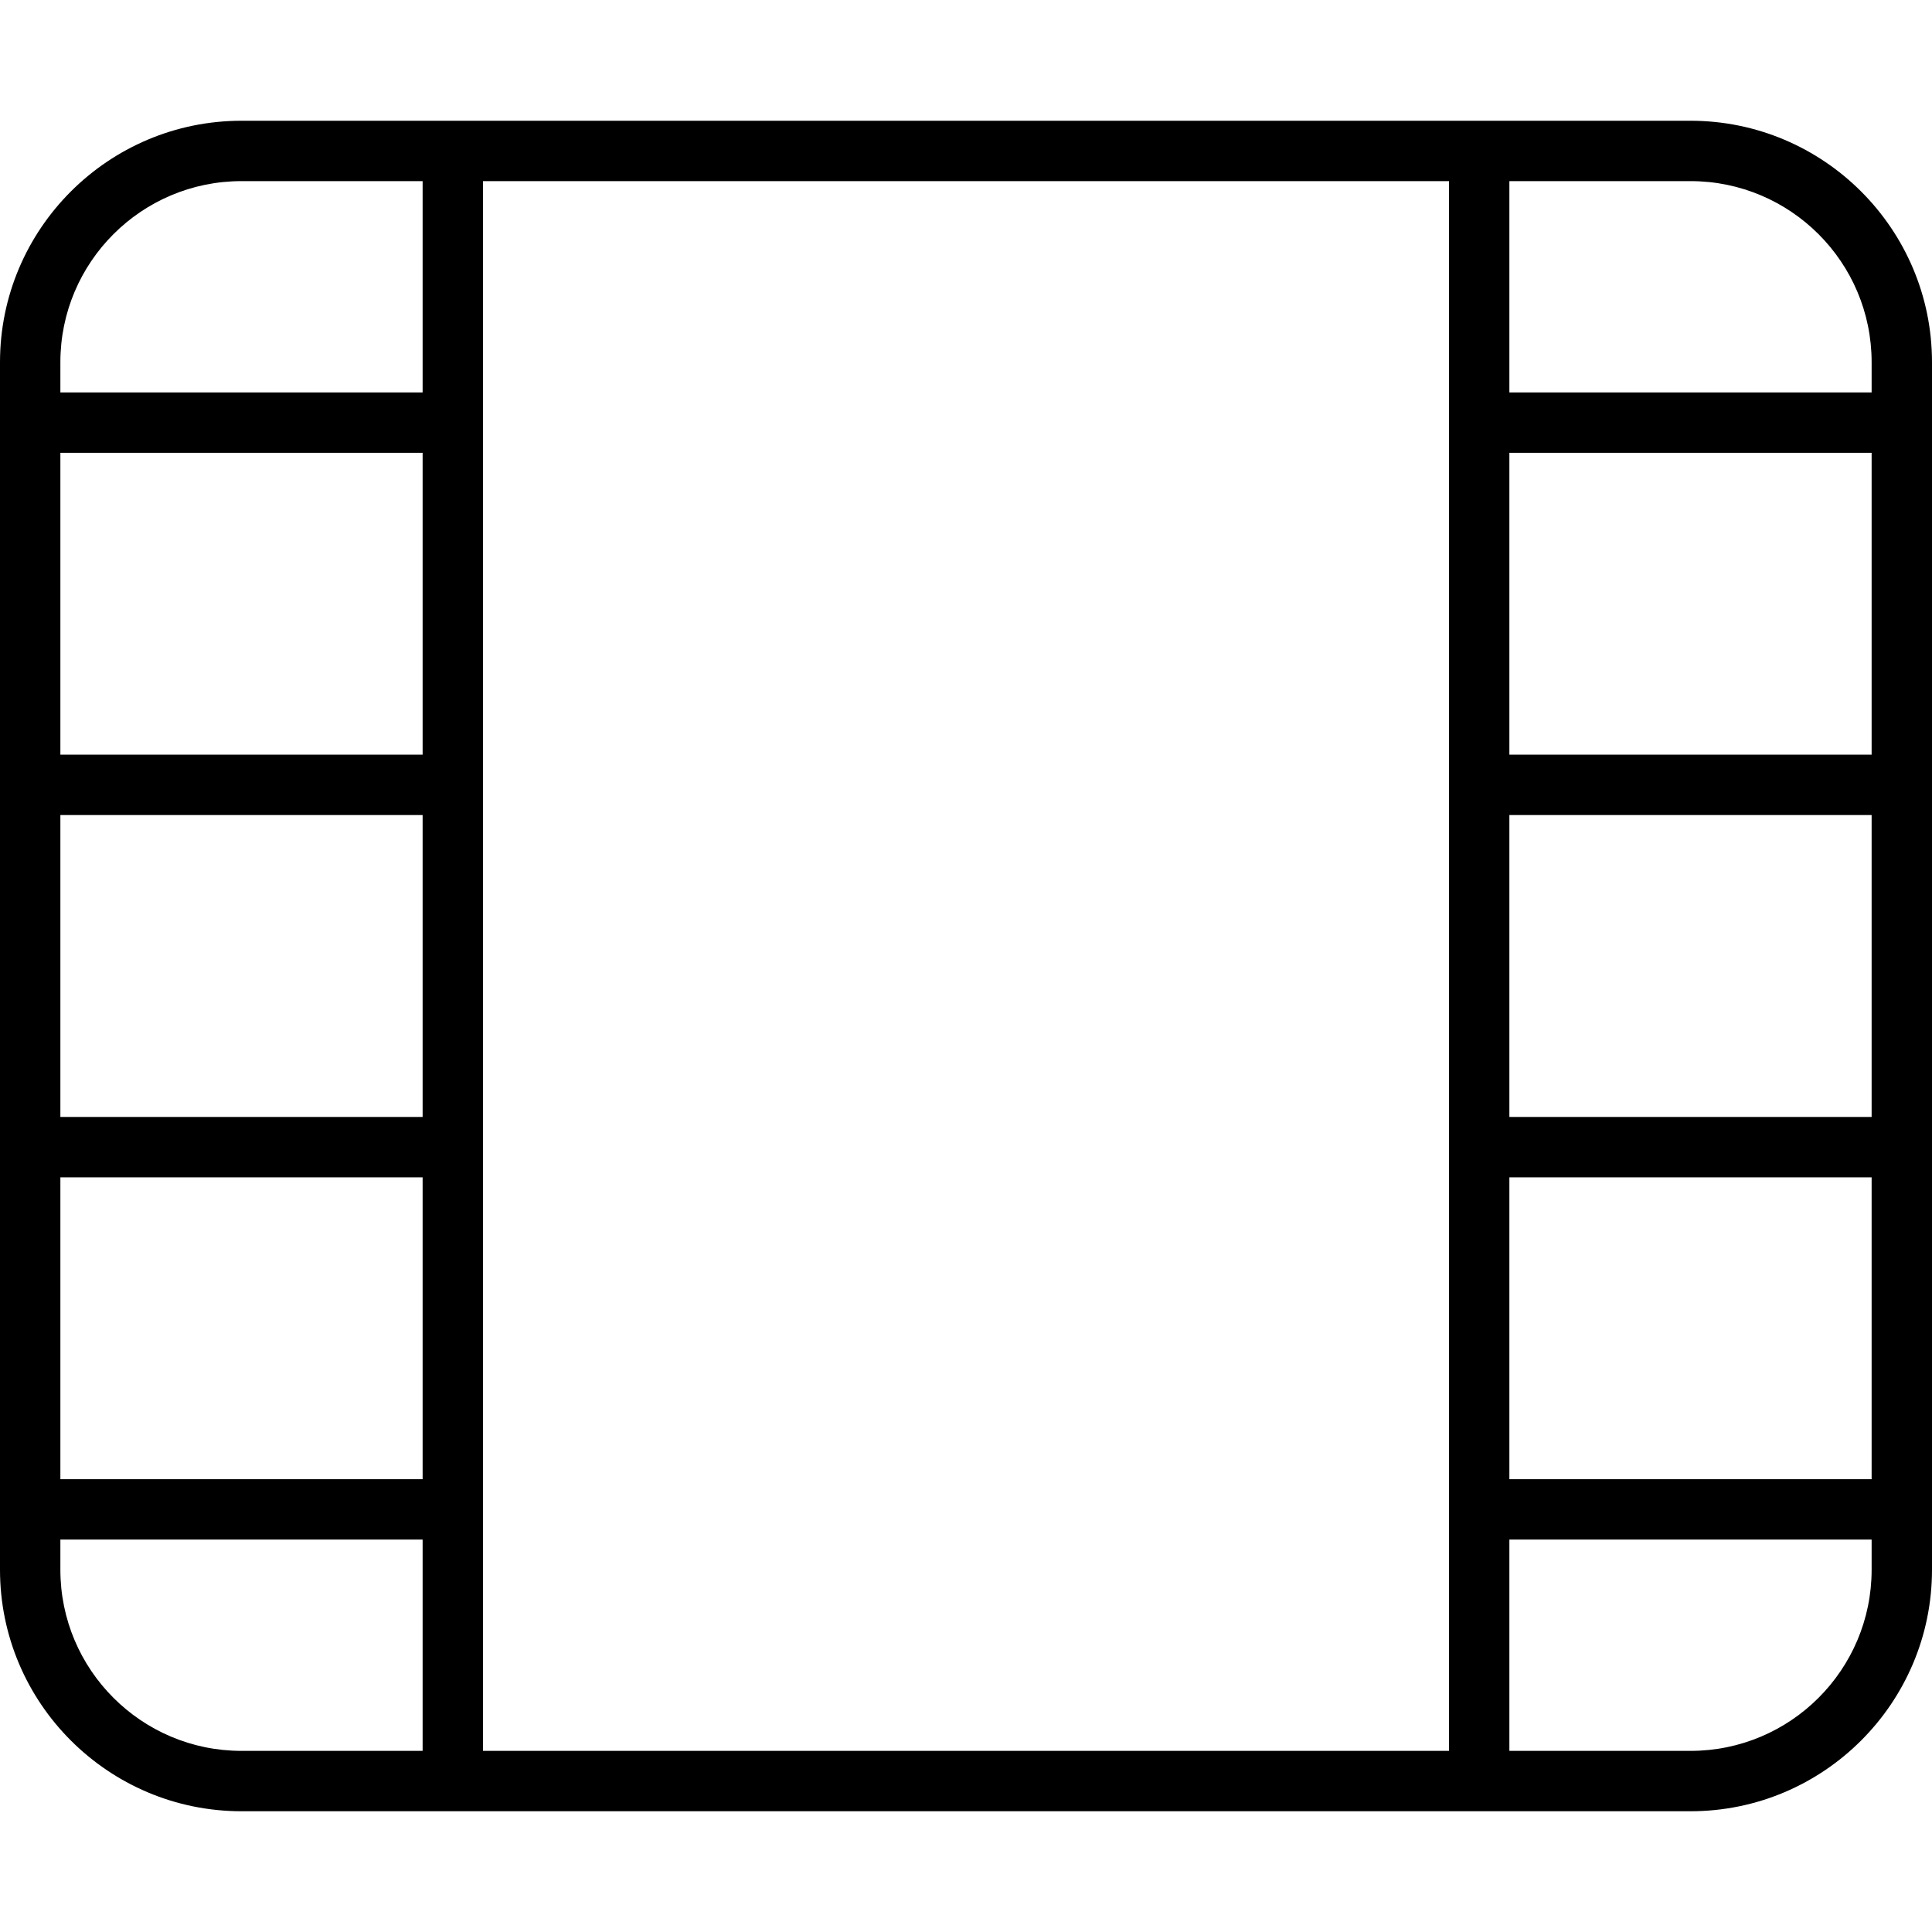
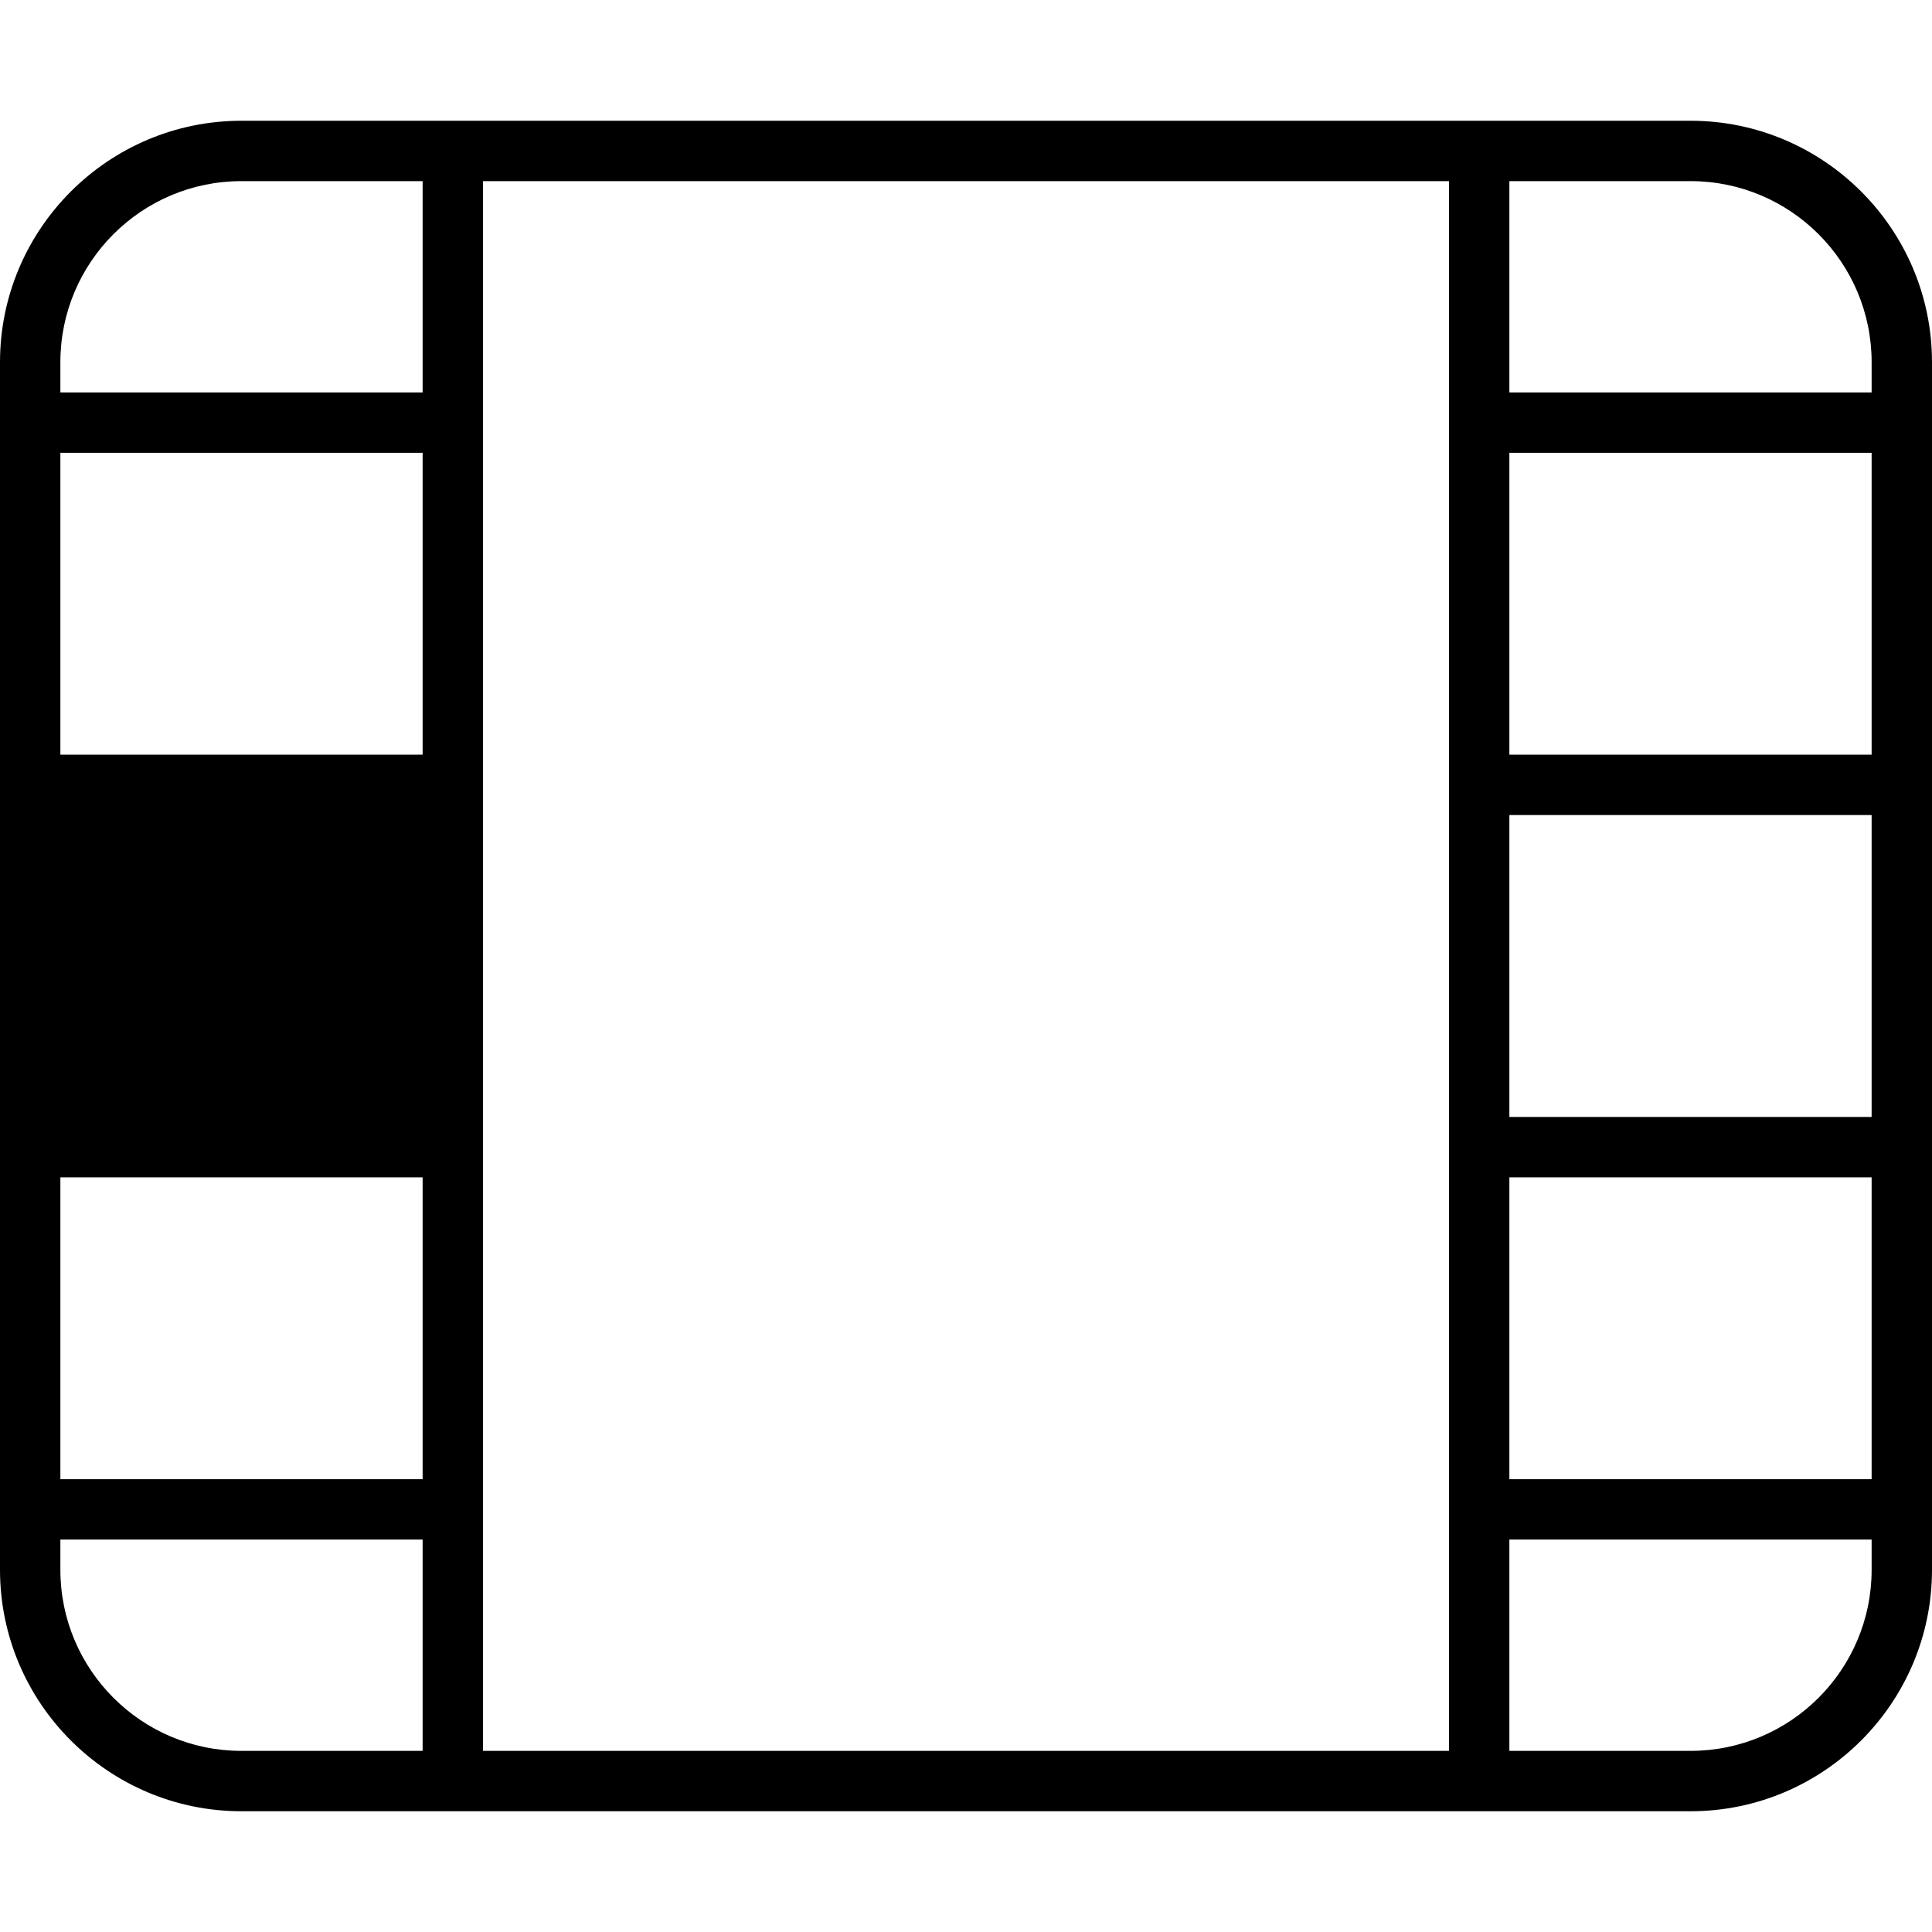
<svg xmlns="http://www.w3.org/2000/svg" viewBox="0 0 512 512">
-   <path d="M112 104l0-56L64 48C37.5 48 16 69.5 16 96l0 8 96 0zM16 120l0 80 96 0 0-80-96 0zM0 216l0-8 0-8 0-80 0-8 0-8 0-8C0 60.7 28.7 32 64 32l48 0 8 0 8 0 256 0 8 0 8 0 48 0c35.3 0 64 28.7 64 64l0 8 0 8 0 8 0 80 0 8 0 8 0 80 0 8 0 8 0 80 0 8 0 8 0 8c0 35.3-28.7 64-64 64l-48 0-8 0-8 0-256 0-8 0-8 0-48 0c-35.3 0-64-28.7-64-64l0-8 0-8 0-8 0-80 0-8 0-8 0-80zm16 80l96 0 0-80-96 0 0 80zm0 16l0 80 96 0 0-80-96 0zm96 96l-96 0 0 8c0 26.5 21.5 48 48 48l48 0 0-56zm16 56l256 0 0-64 0-96 0-96 0-96 0-64L128 48l0 64 0 96 0 96 0 96 0 64zM400 48l0 56 96 0 0-8c0-26.5-21.5-48-48-48l-48 0zm96 72l-96 0 0 80 96 0 0-80zm0 96l-96 0 0 80 96 0 0-80zm0 96l-96 0 0 80 96 0 0-80zm0 96l-96 0 0 56 48 0c26.5 0 48-21.5 48-48l0-8z" />
+   <path d="M112 104l0-56L64 48C37.5 48 16 69.5 16 96l0 8 96 0zM16 120l0 80 96 0 0-80-96 0zM0 216l0-8 0-8 0-80 0-8 0-8 0-8C0 60.7 28.7 32 64 32l48 0 8 0 8 0 256 0 8 0 8 0 48 0c35.3 0 64 28.7 64 64l0 8 0 8 0 8 0 80 0 8 0 8 0 80 0 8 0 8 0 80 0 8 0 8 0 8c0 35.3-28.7 64-64 64l-48 0-8 0-8 0-256 0-8 0-8 0-48 0c-35.3 0-64-28.7-64-64l0-8 0-8 0-8 0-80 0-8 0-8 0-80zm16 80zm0 16l0 80 96 0 0-80-96 0zm96 96l-96 0 0 8c0 26.5 21.5 48 48 48l48 0 0-56zm16 56l256 0 0-64 0-96 0-96 0-96 0-64L128 48l0 64 0 96 0 96 0 96 0 64zM400 48l0 56 96 0 0-8c0-26.5-21.5-48-48-48l-48 0zm96 72l-96 0 0 80 96 0 0-80zm0 96l-96 0 0 80 96 0 0-80zm0 96l-96 0 0 80 96 0 0-80zm0 96l-96 0 0 56 48 0c26.5 0 48-21.5 48-48l0-8z" />
</svg>